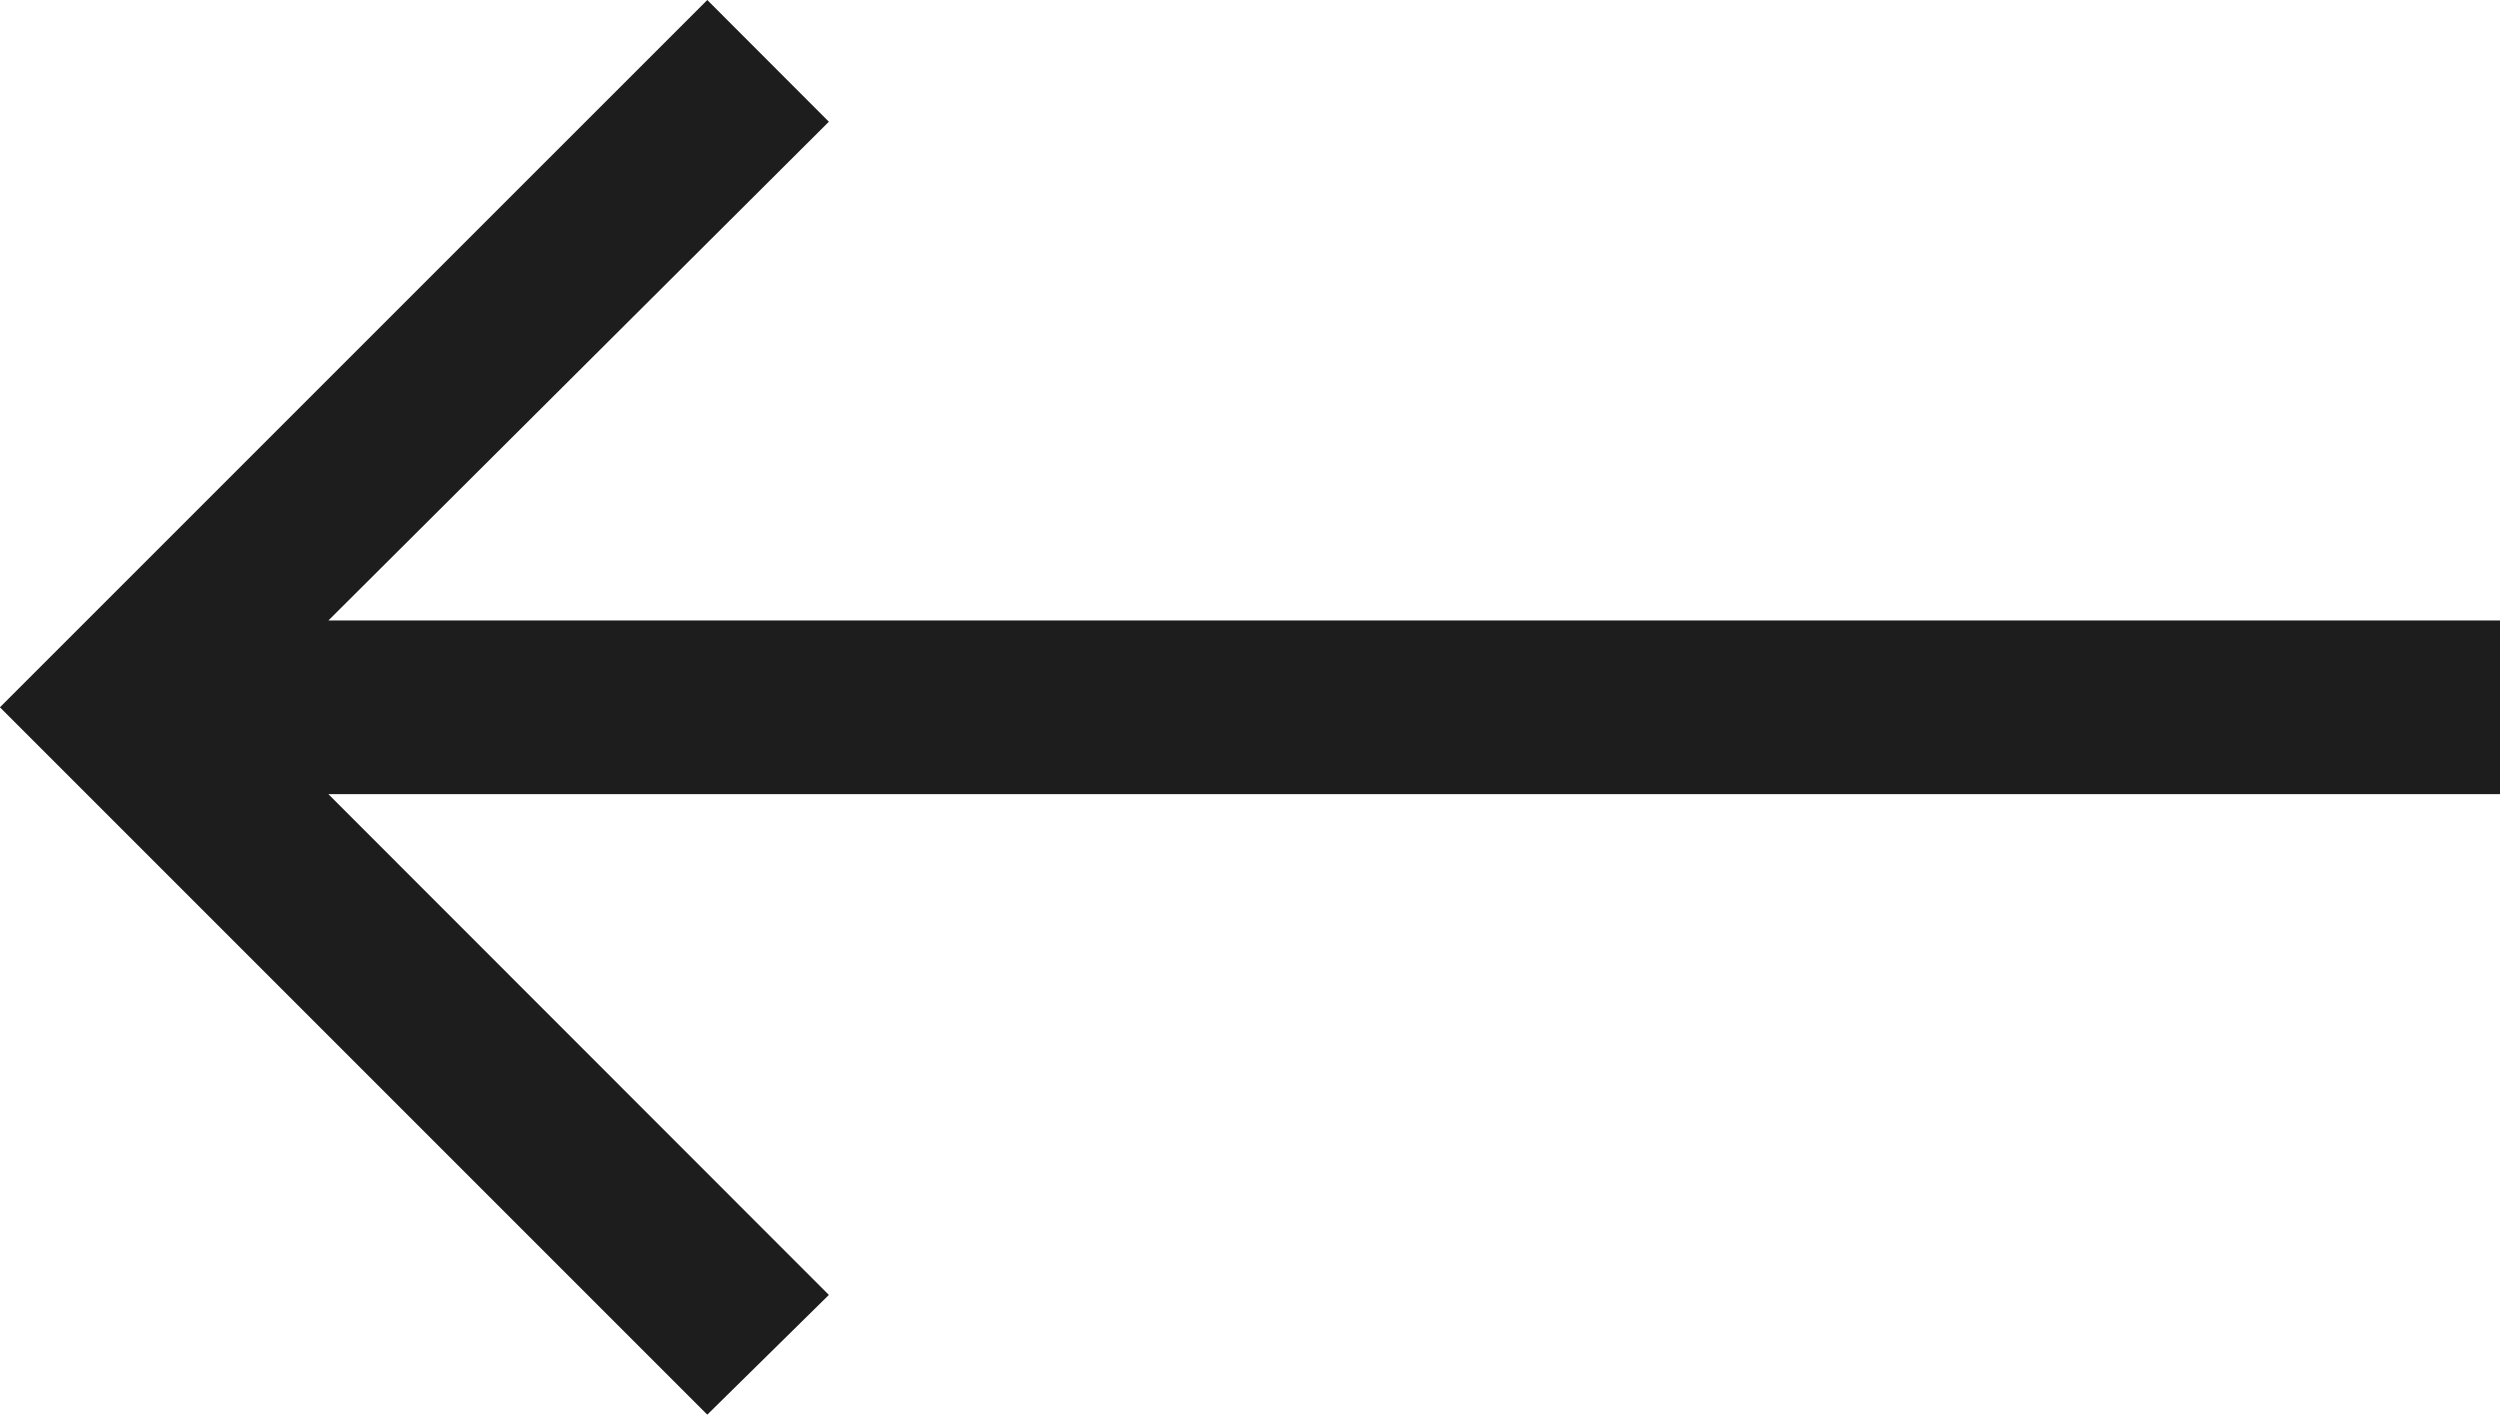
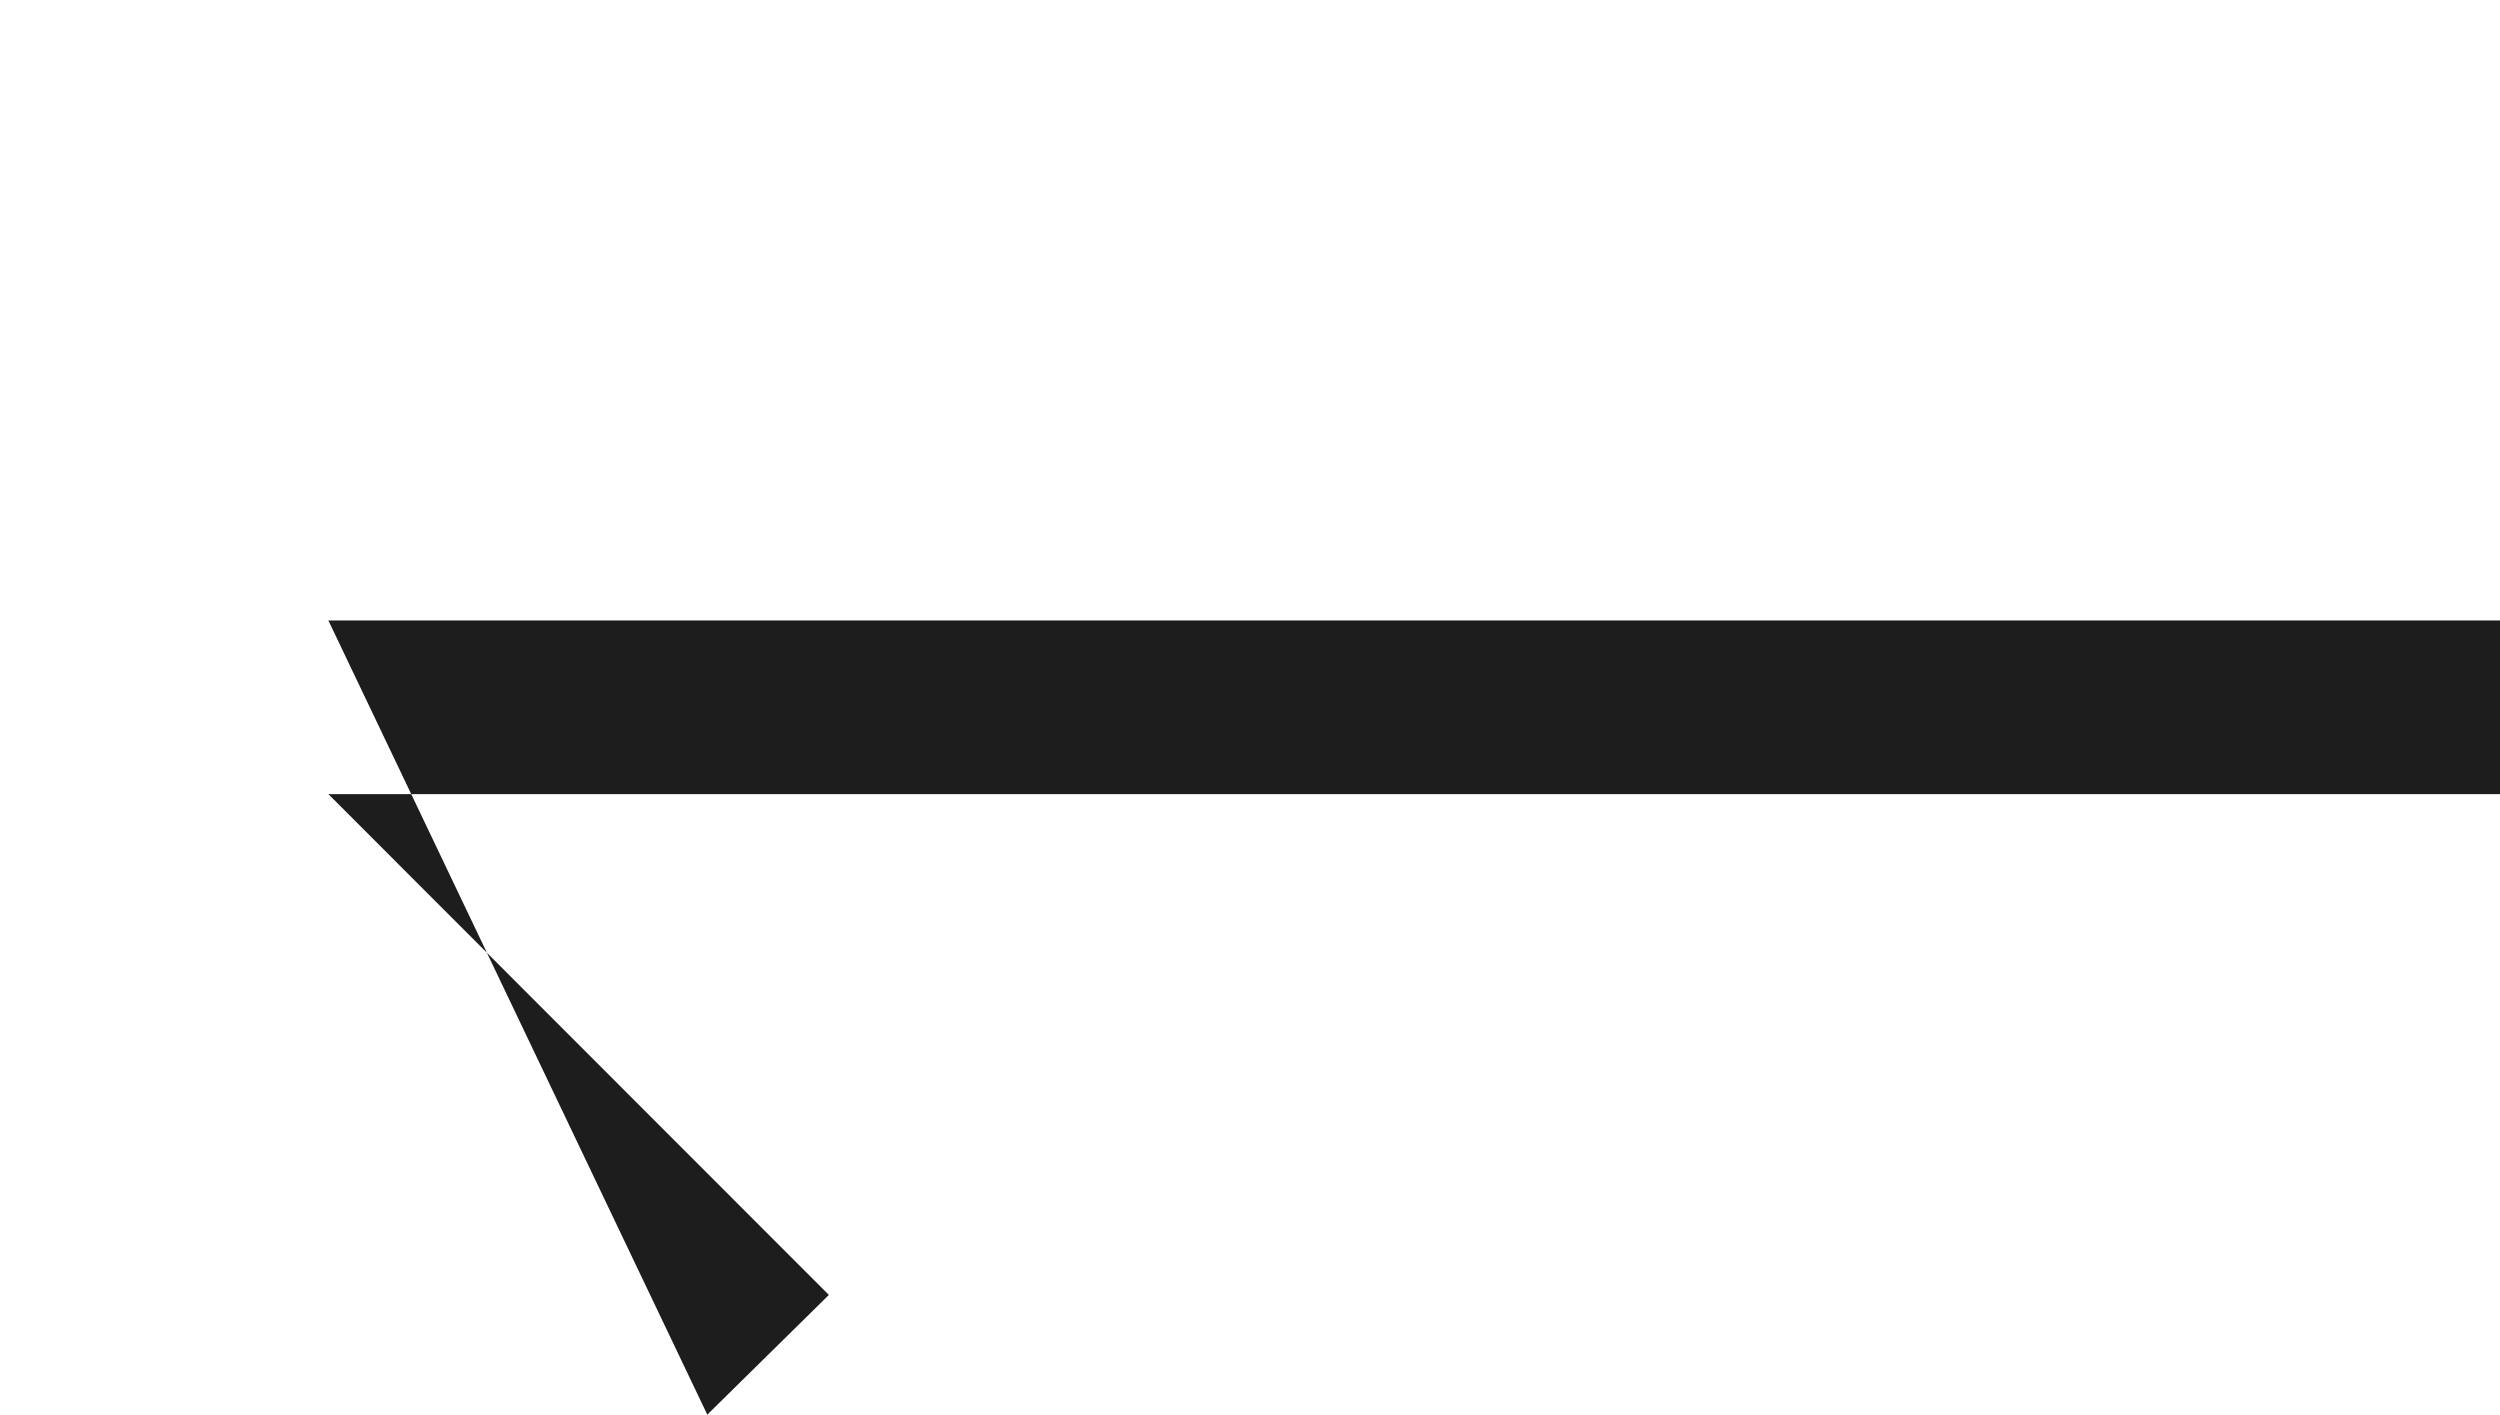
<svg xmlns="http://www.w3.org/2000/svg" width="33.413" height="18.907" viewBox="0 0 33.413 18.907">
-   <path id="Path_3" data-name="Path 3" d="M.254,6.18l1.625-1.6L-4.81-2.113H24.214V-4.434H-4.81L1.879-11.1.254-12.727-9.2-3.274Z" transform="translate(9.199 12.727)" fill="#1d1d1d" />
+   <path id="Path_3" data-name="Path 3" d="M.254,6.18l1.625-1.6L-4.81-2.113H24.214V-4.434H-4.81Z" transform="translate(9.199 12.727)" fill="#1d1d1d" />
</svg>